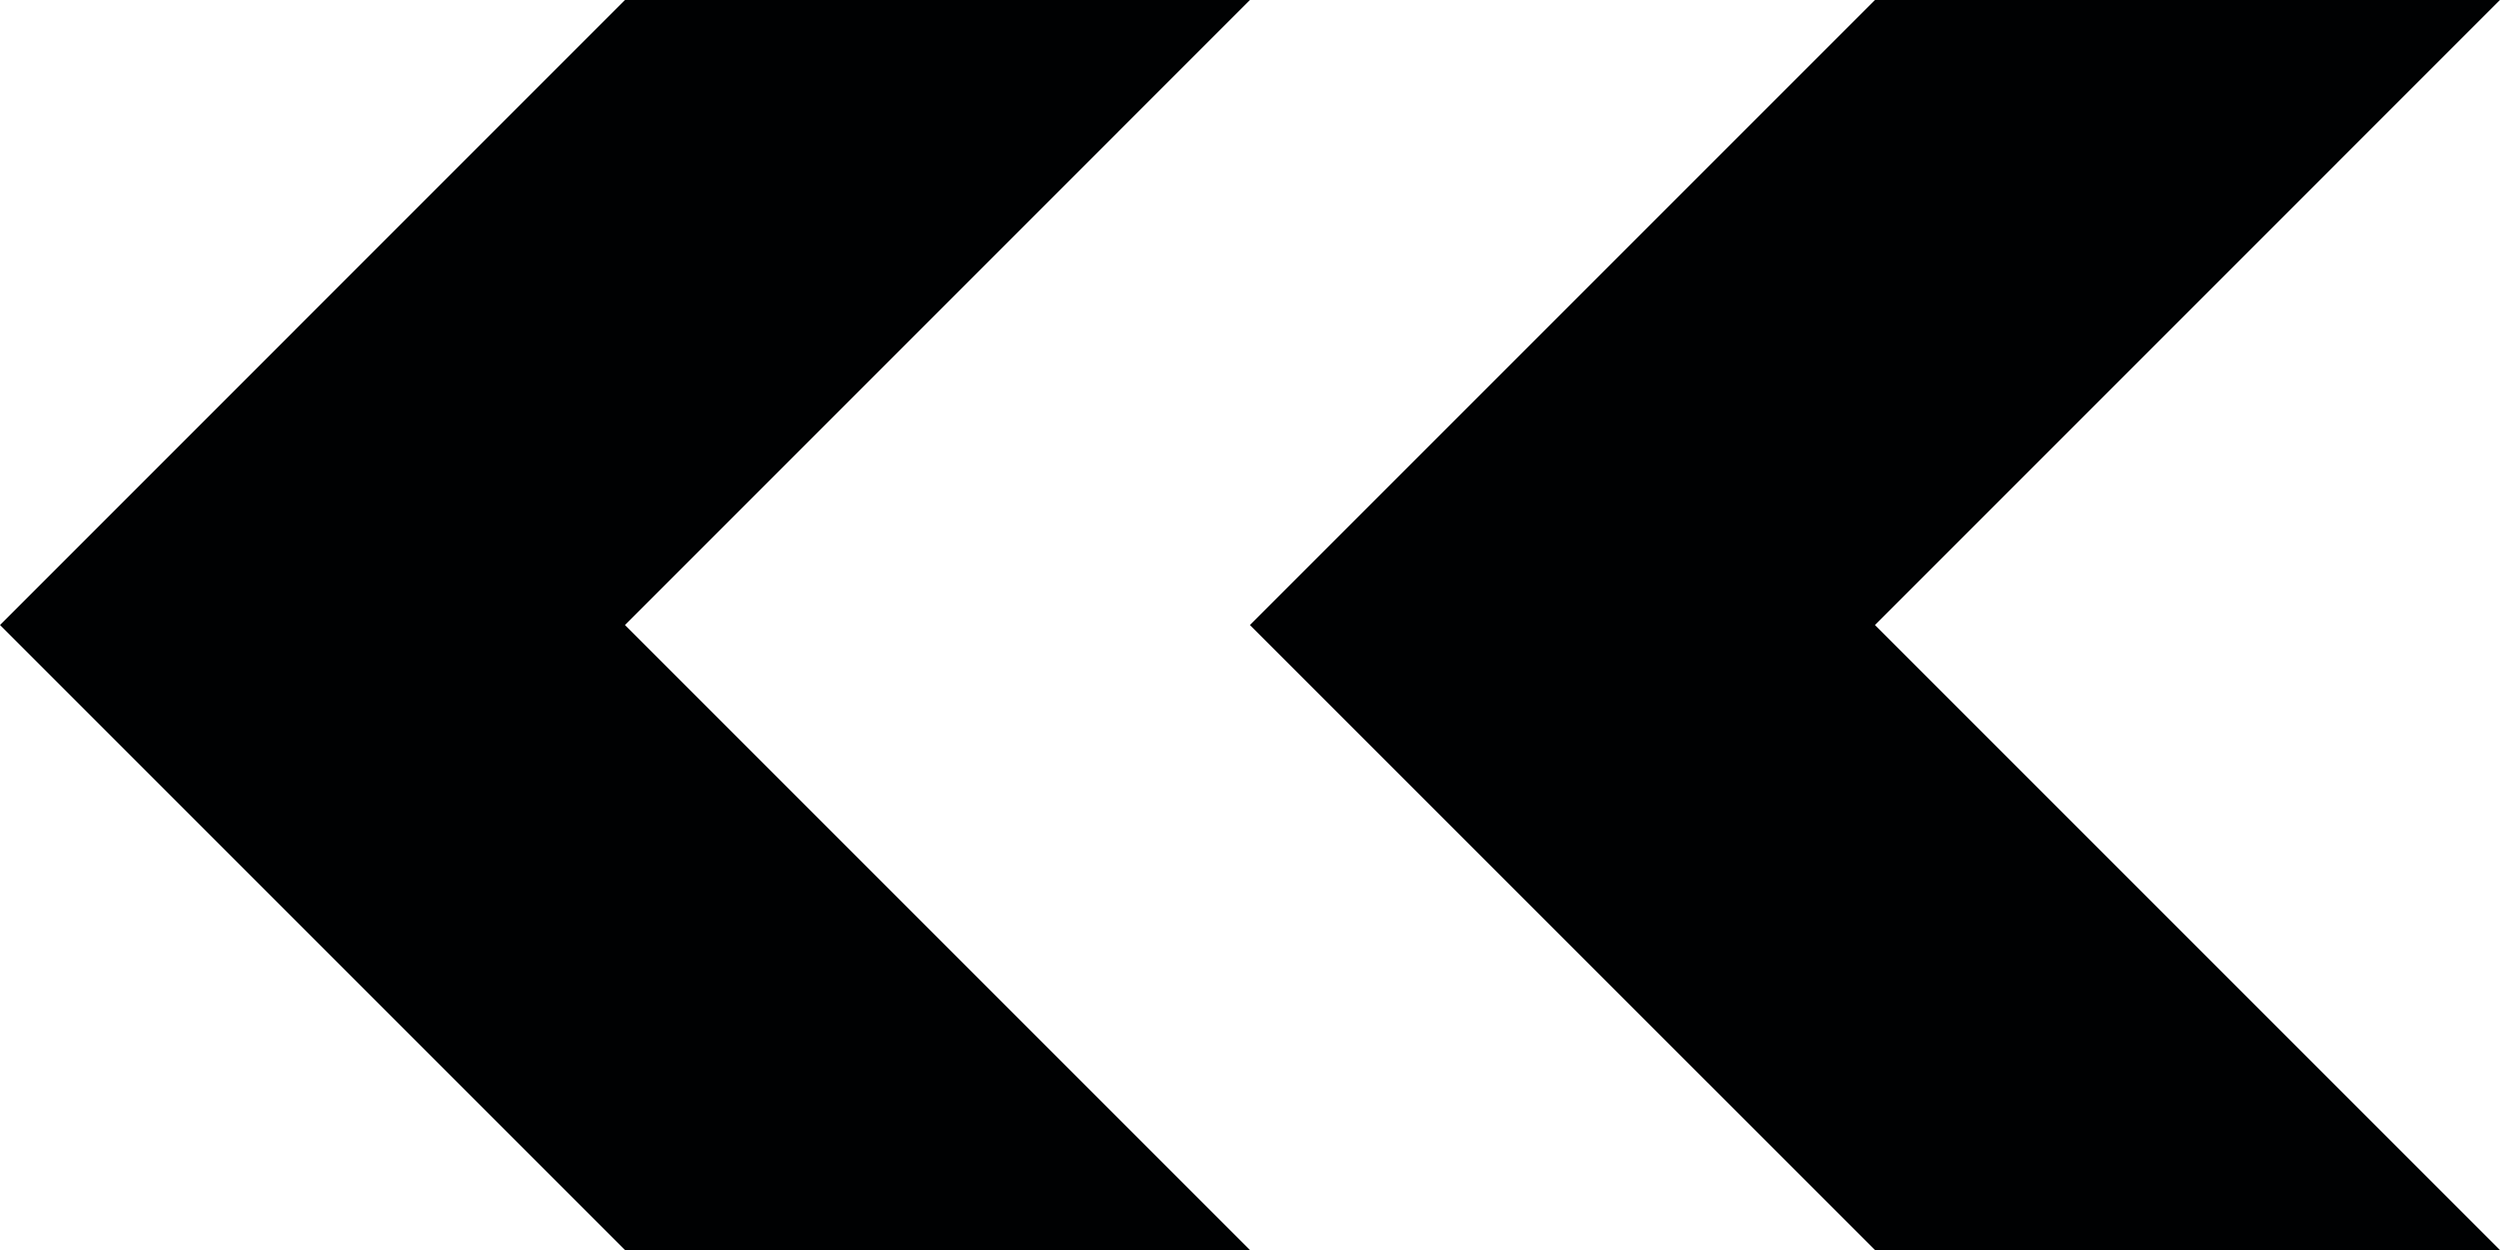
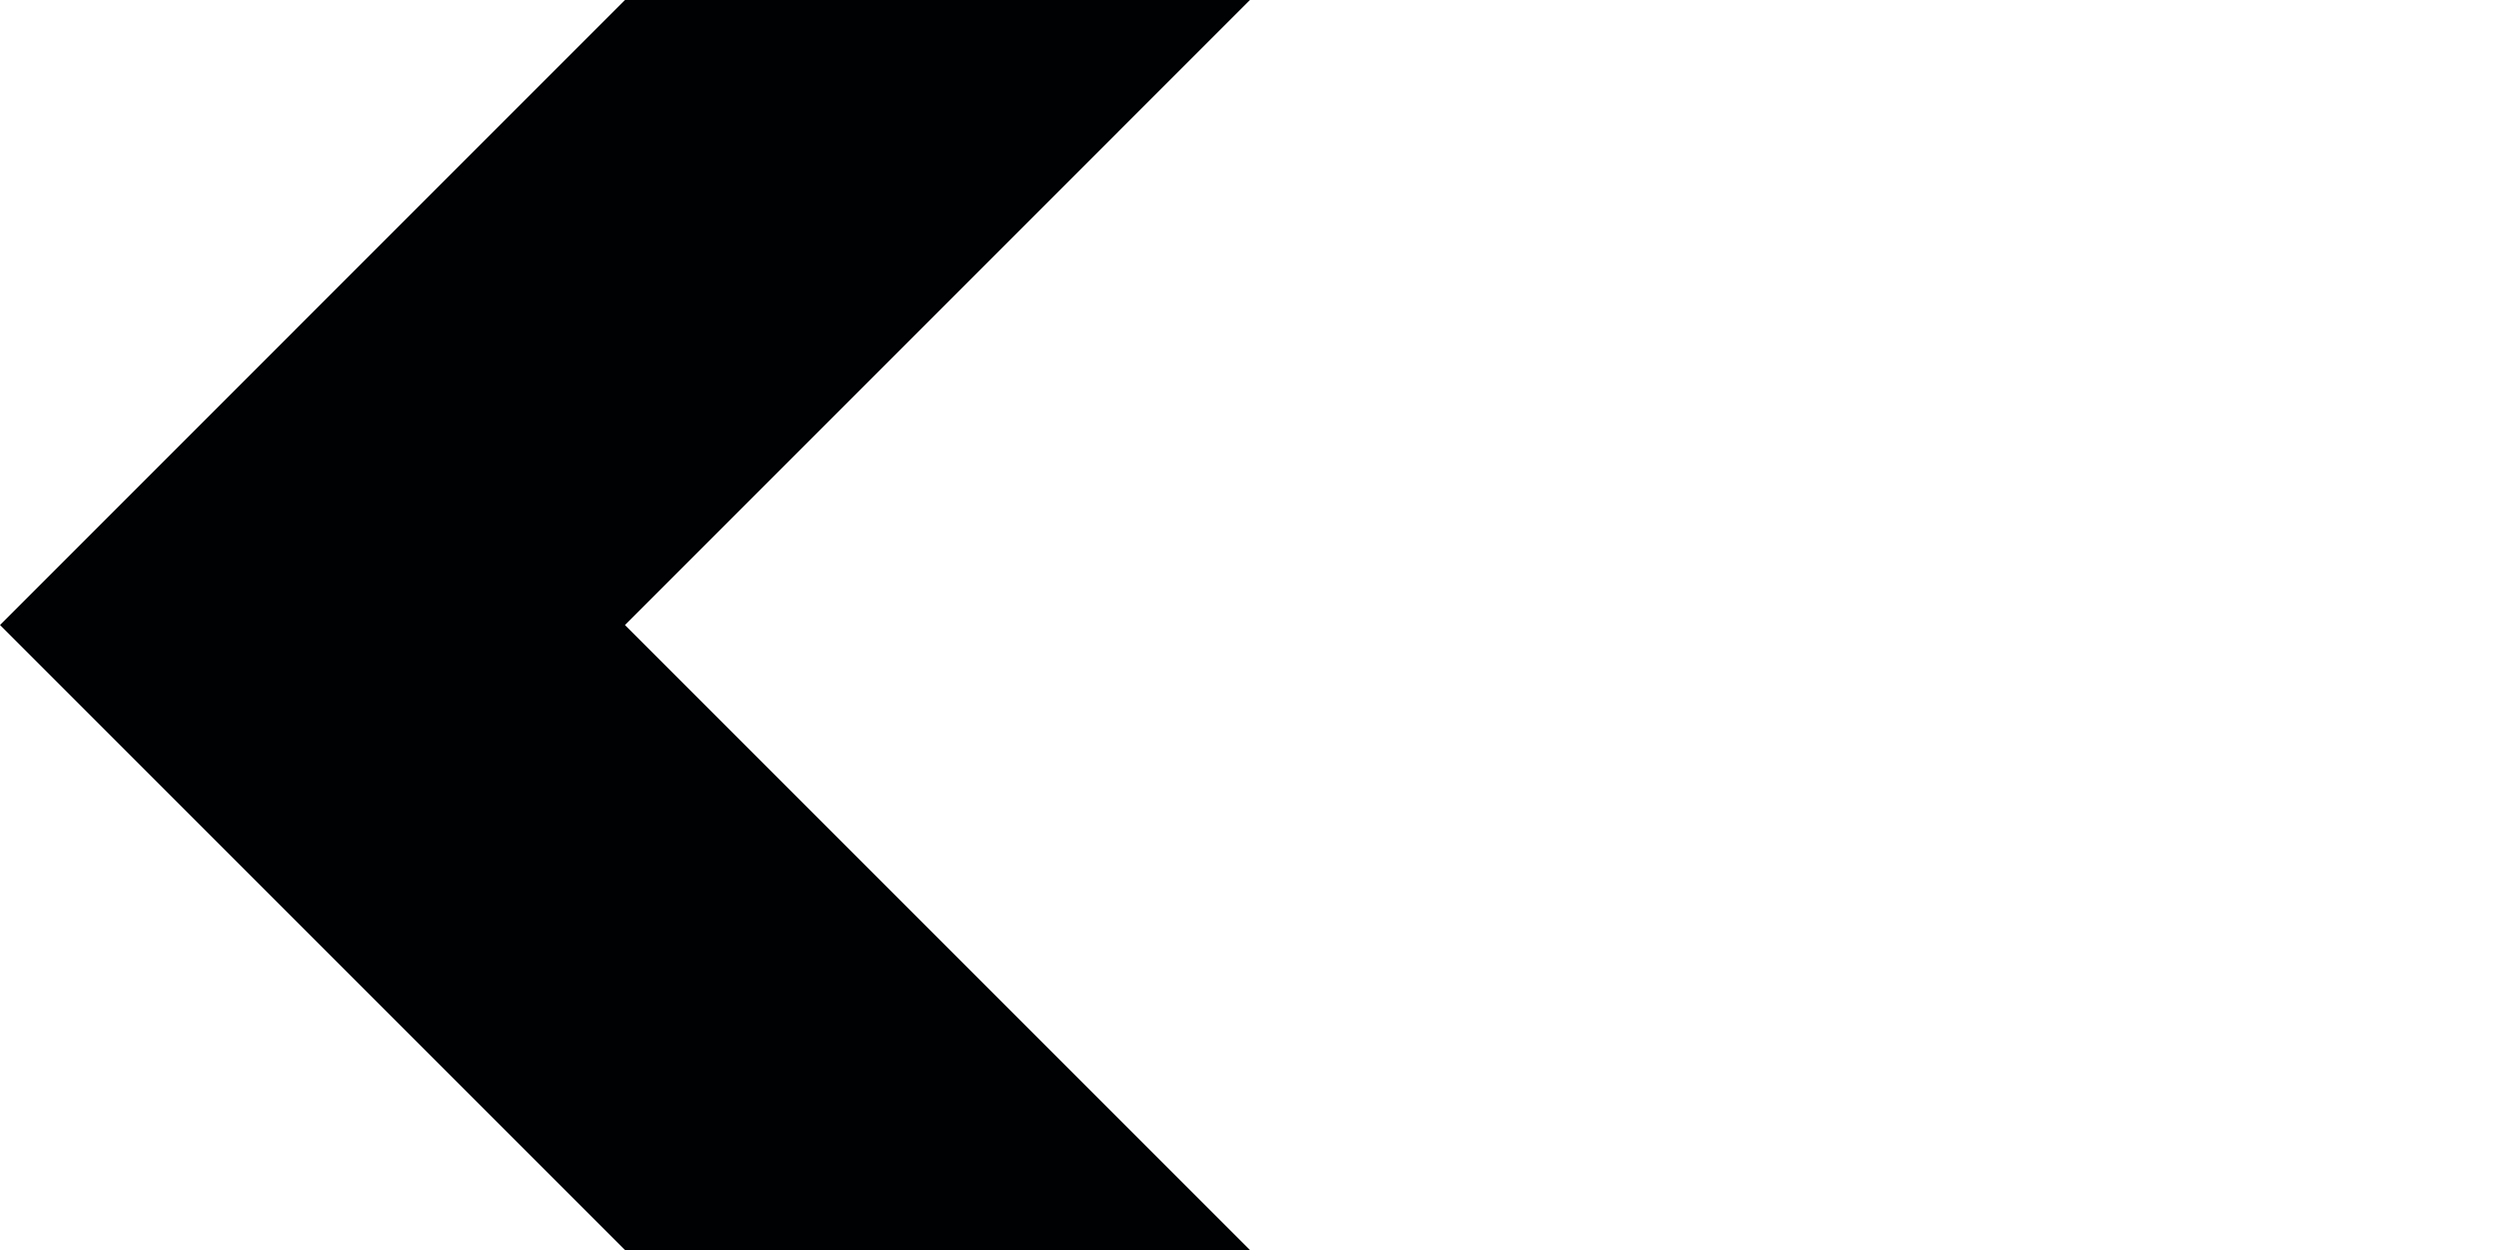
<svg xmlns="http://www.w3.org/2000/svg" width="149" height="75" viewBox="0 0 149 75" fill="none">
  <path d="M74.495 0L37.248 37.252L74.495 74.5L37.248 74.5L-0 37.252L37.248 0L74.495 0Z" fill="#000102" />
-   <path d="M148.995 0L111.747 37.252L148.995 74.5L111.747 74.5L74.495 37.252L111.747 0L148.995 0Z" fill="#000102" />
</svg>